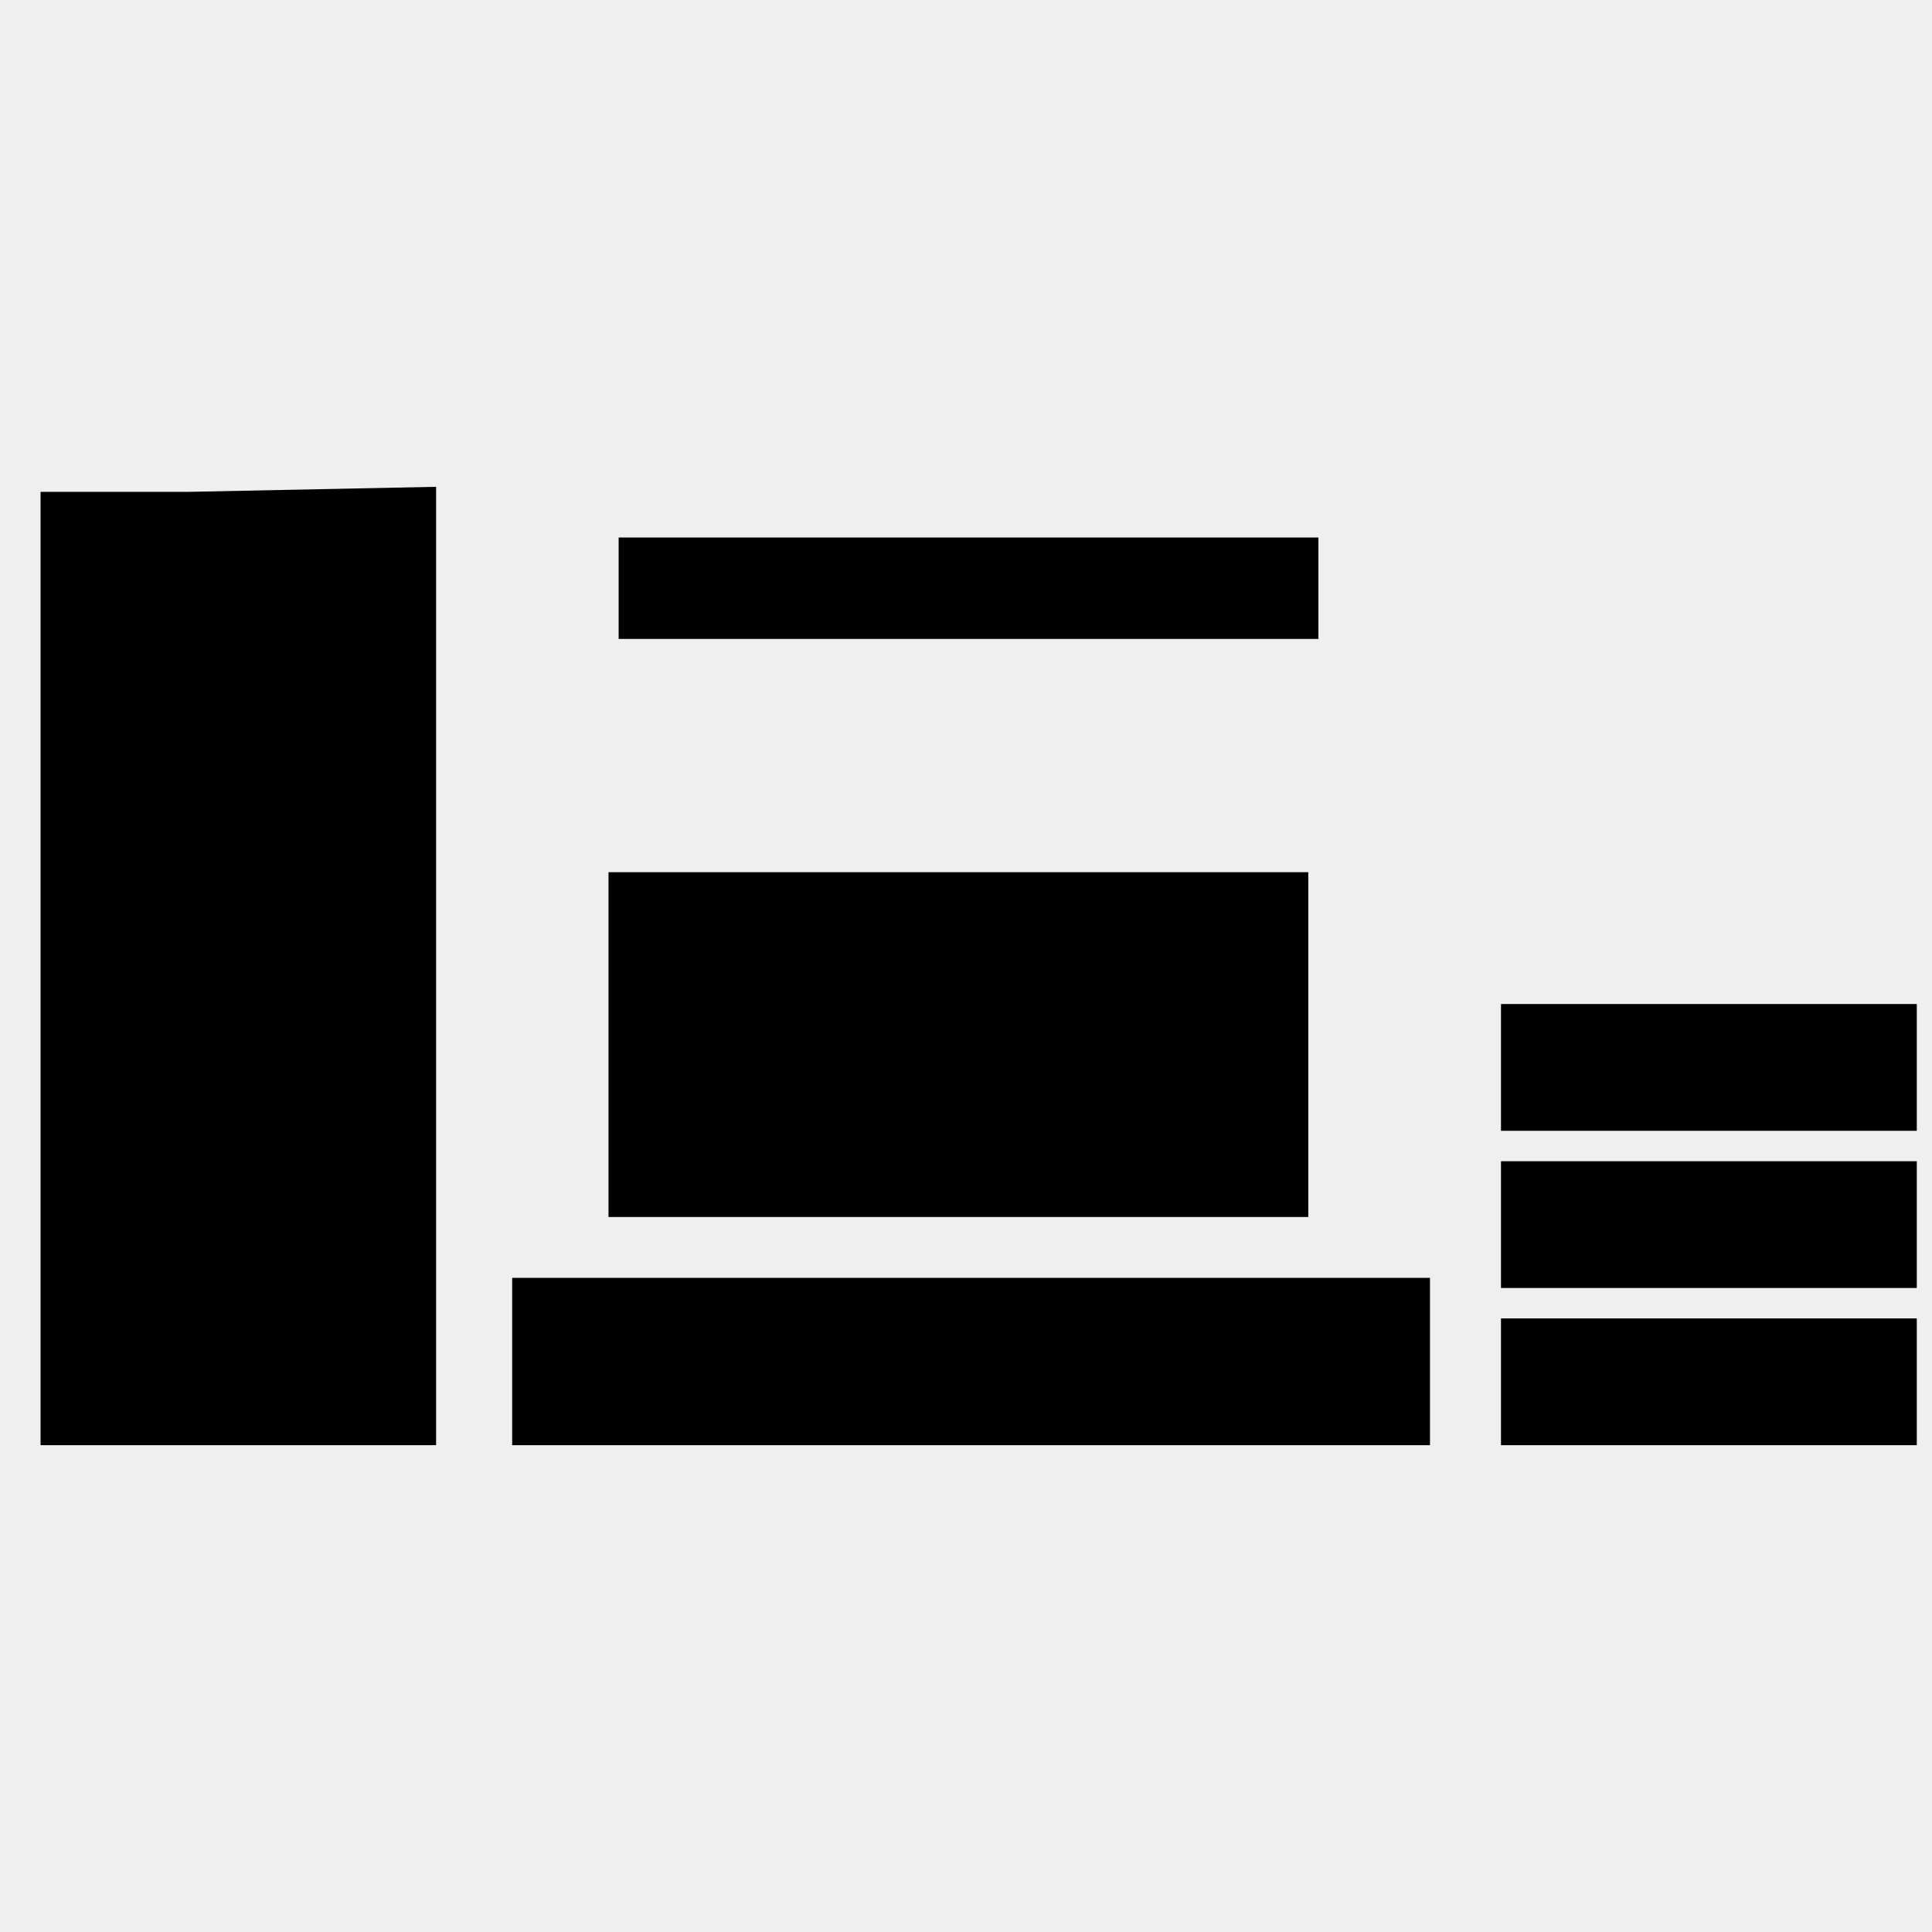
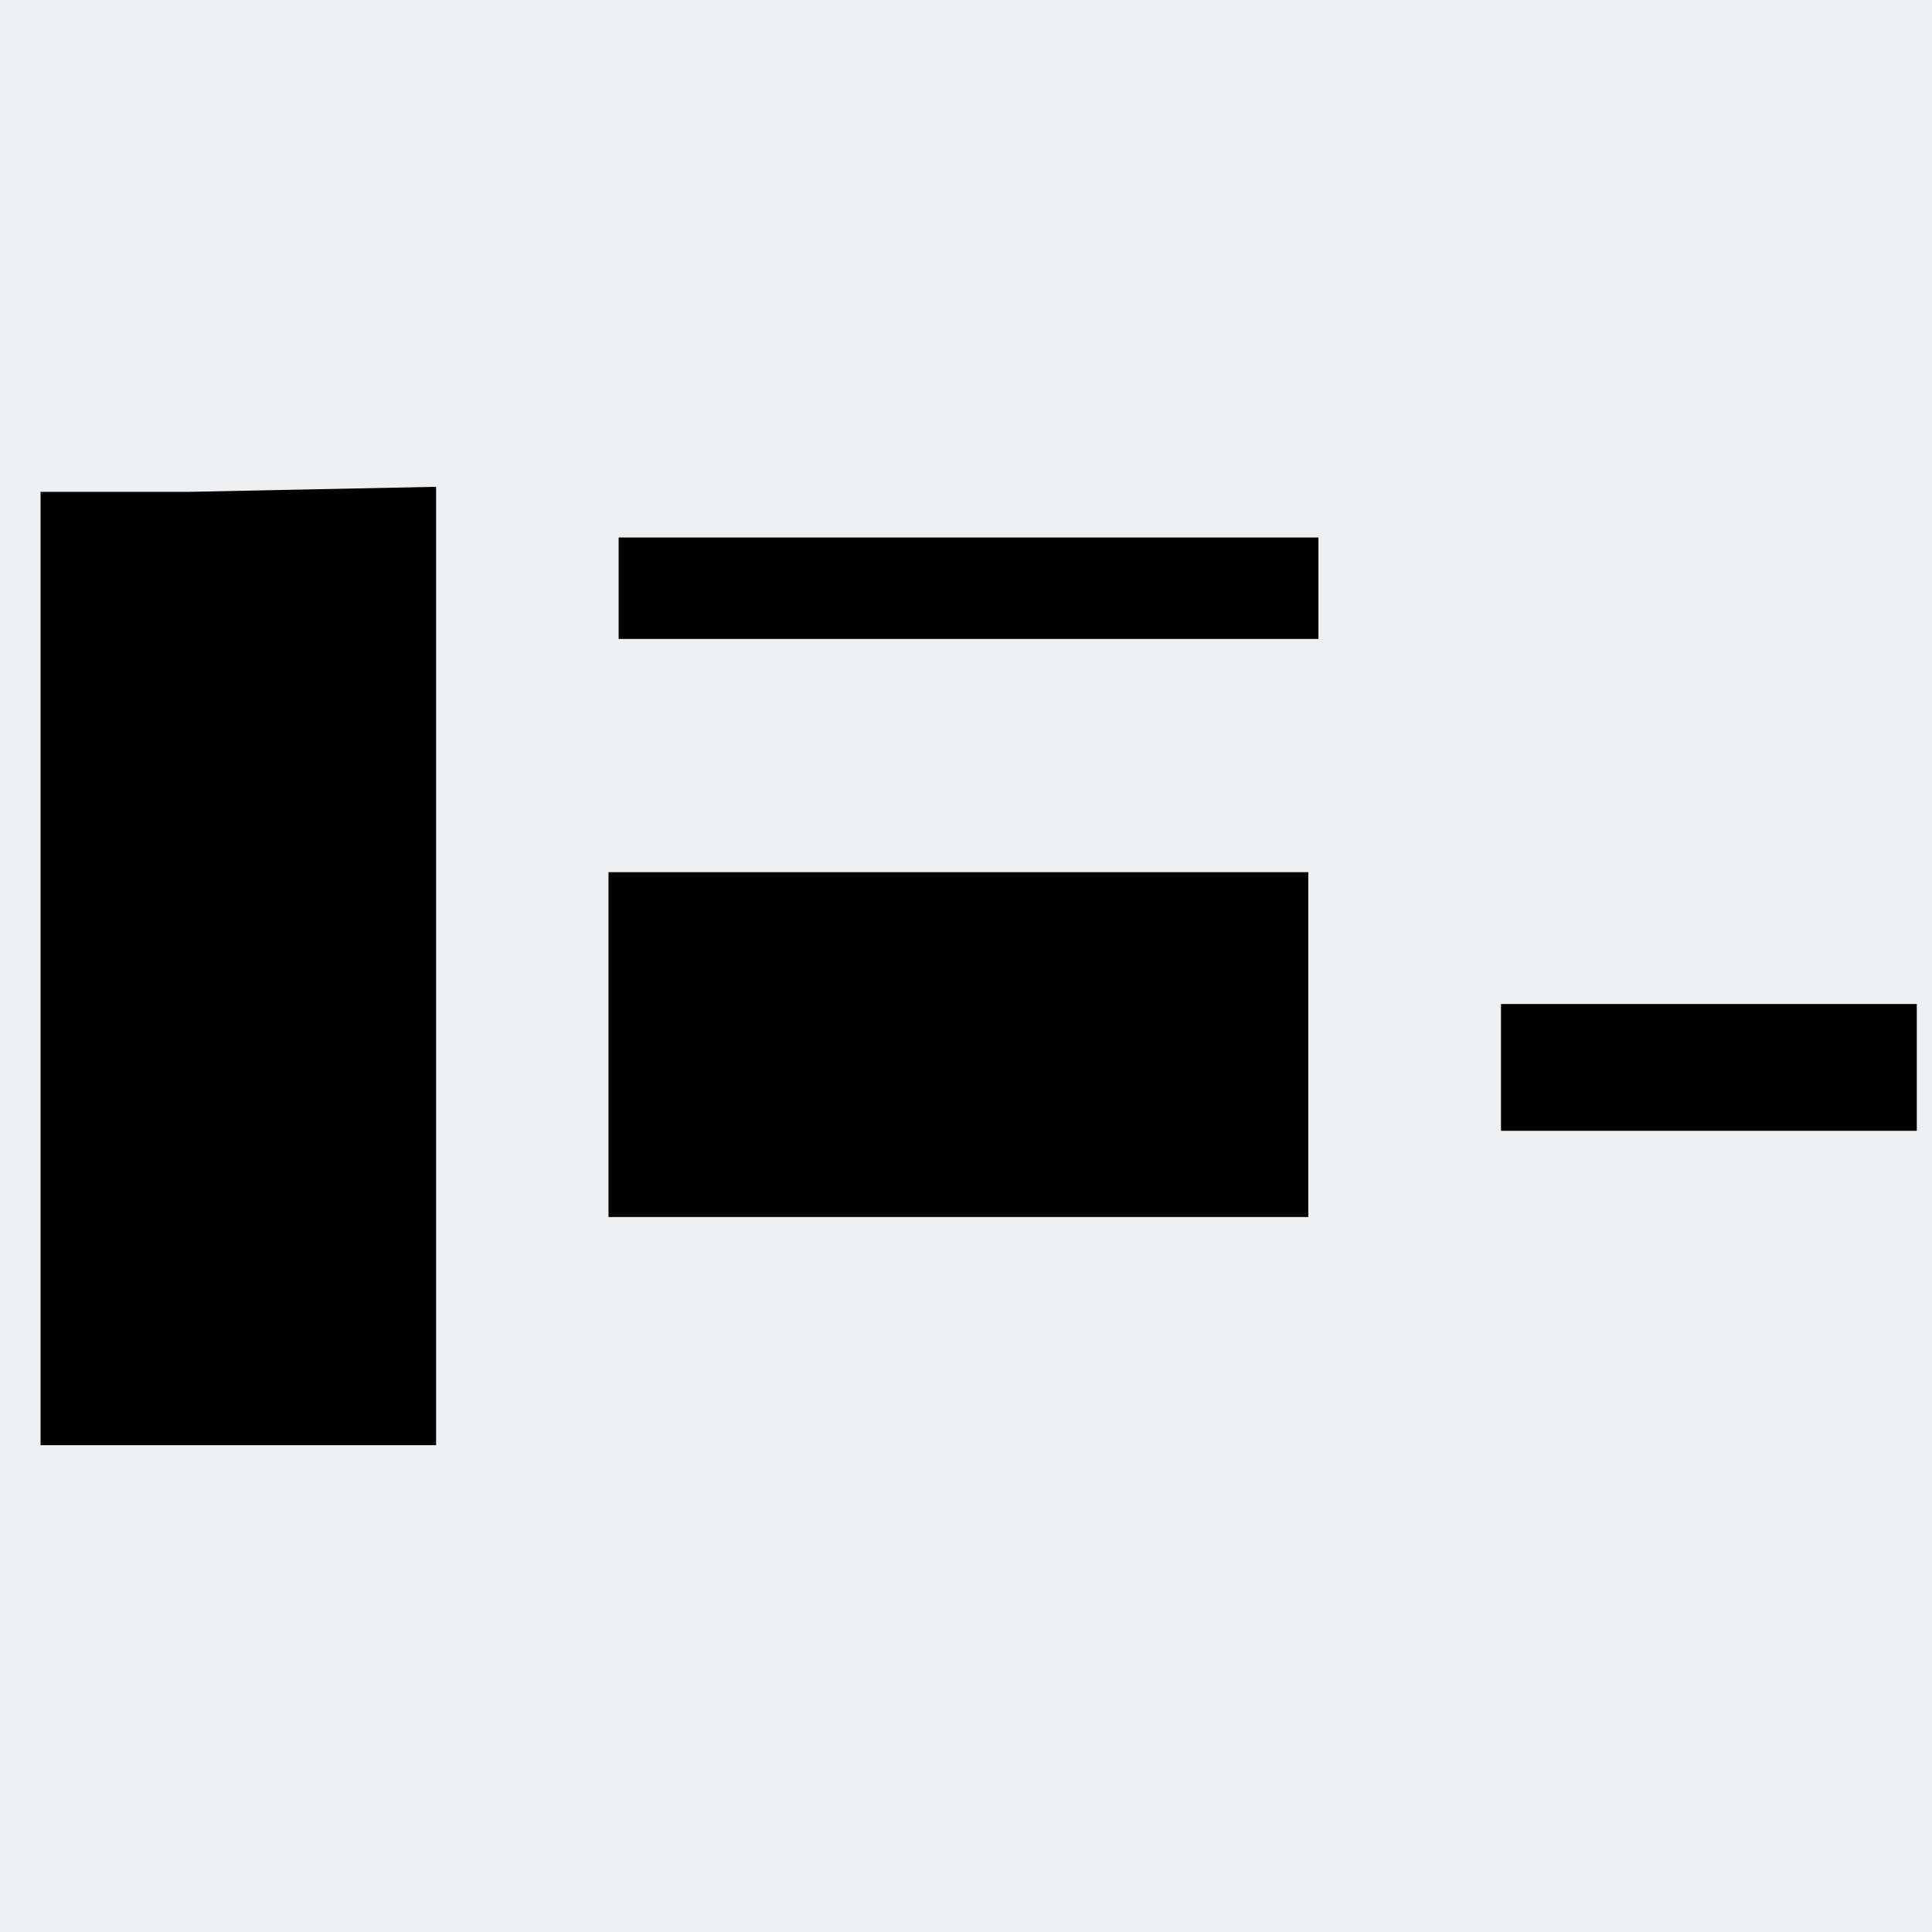
<svg xmlns="http://www.w3.org/2000/svg" xml:space="preserve" width="3.81mm" height="3.81mm" version="1.1" style="shape-rendering:geometricPrecision; text-rendering:geometricPrecision; image-rendering:optimizeQuality; fill-rule:evenodd; clip-rule:evenodd" viewBox="0 0 381 381">
  <defs>
    <style type="text/css">
   
    .fil1 {fill:black}
    .fil0 {fill:#EEEFF1}
   
  </style>
  </defs>
  <g id="Warstwa_x0020_1">
    <rect class="fil0" width="381" height="381" />
    <polygon class="fil1" points="8,285 86,285 86,152 86,96 37,97 8,97 " />
    <g id="_503774864">
      <g id="_547741576">
        <polygon class="fil1" points="258,172 120,172 120,240 258,240 " />
-         <polygon class="fil1" points="101,285 282,285 282,252 270,252 270,252 101,252 " />
      </g>
      <polygon class="fil1" points="122,126 260,126 260,106 209,106 122,106 122,112 " />
    </g>
    <g id="_503773784">
-       <polygon class="fil1" points="378,285 378,260 296,260 296,269 296,285 320,285 " />
-       <polygon class="fil1" points="378,254 378,229 296,229 296,238 296,254 320,254 " />
      <polygon class="fil1" points="378,223 378,198 296,198 296,207 296,223 320,223 " />
    </g>
  </g>
</svg>